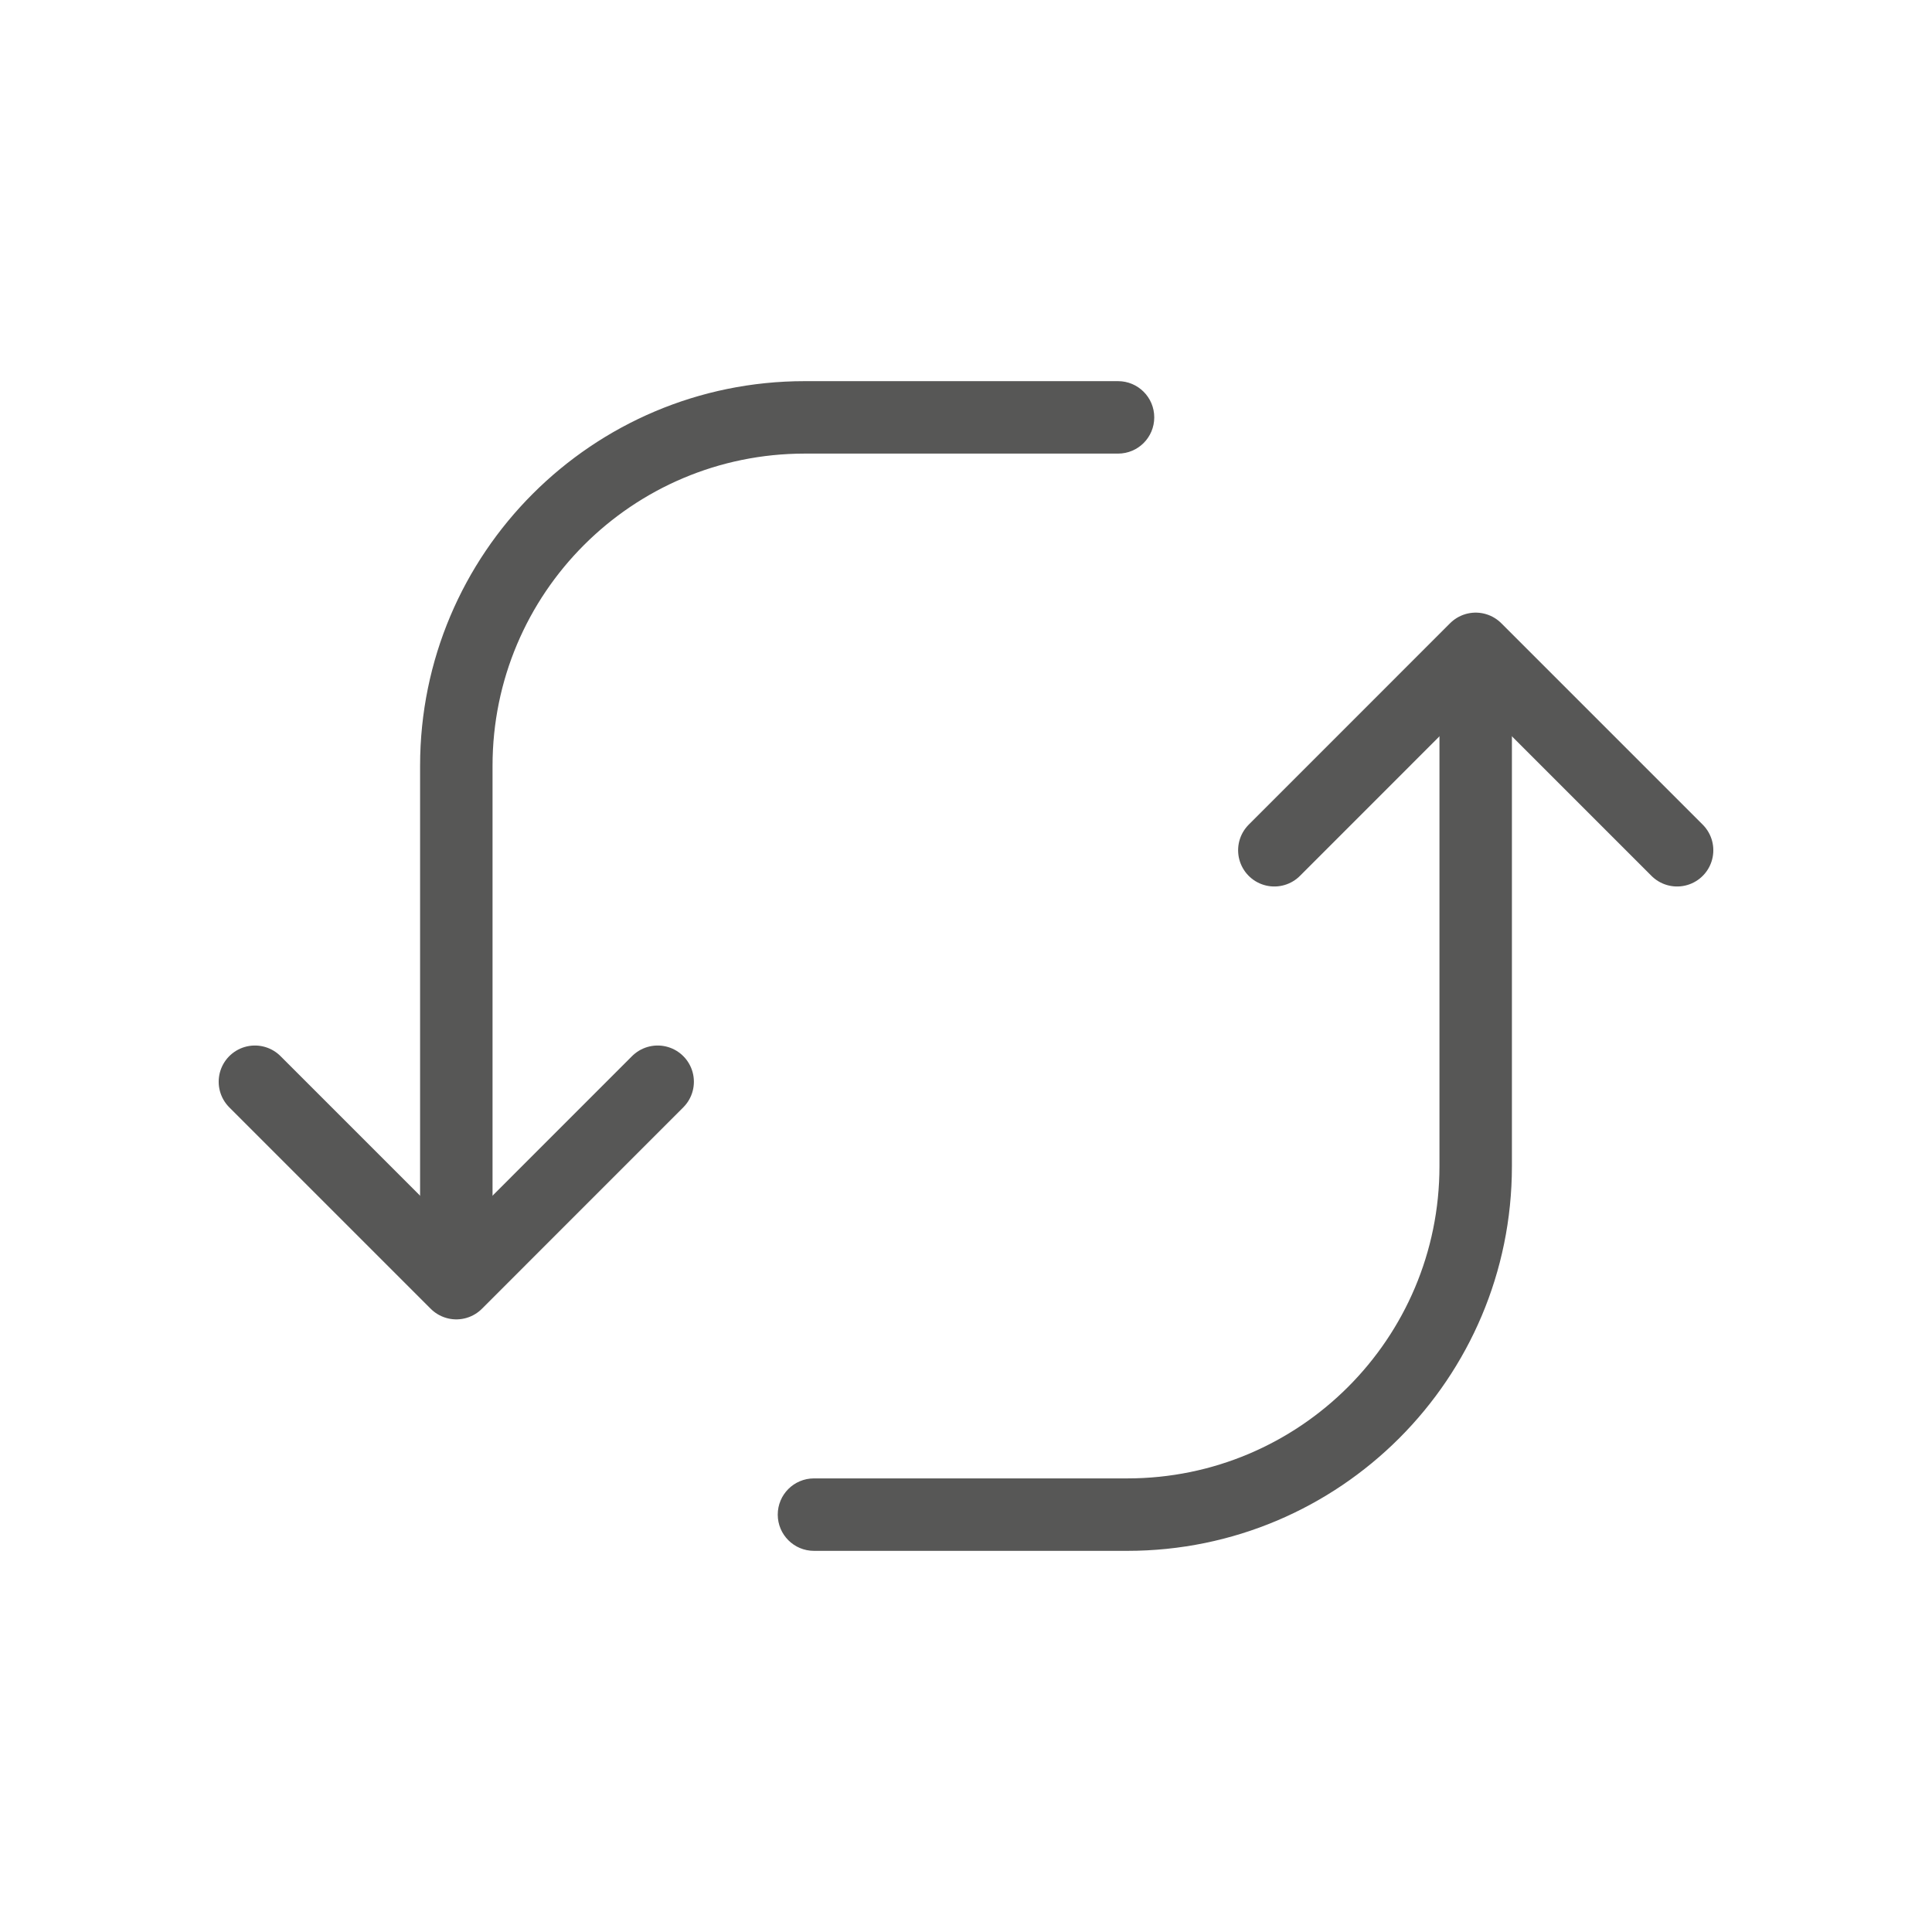
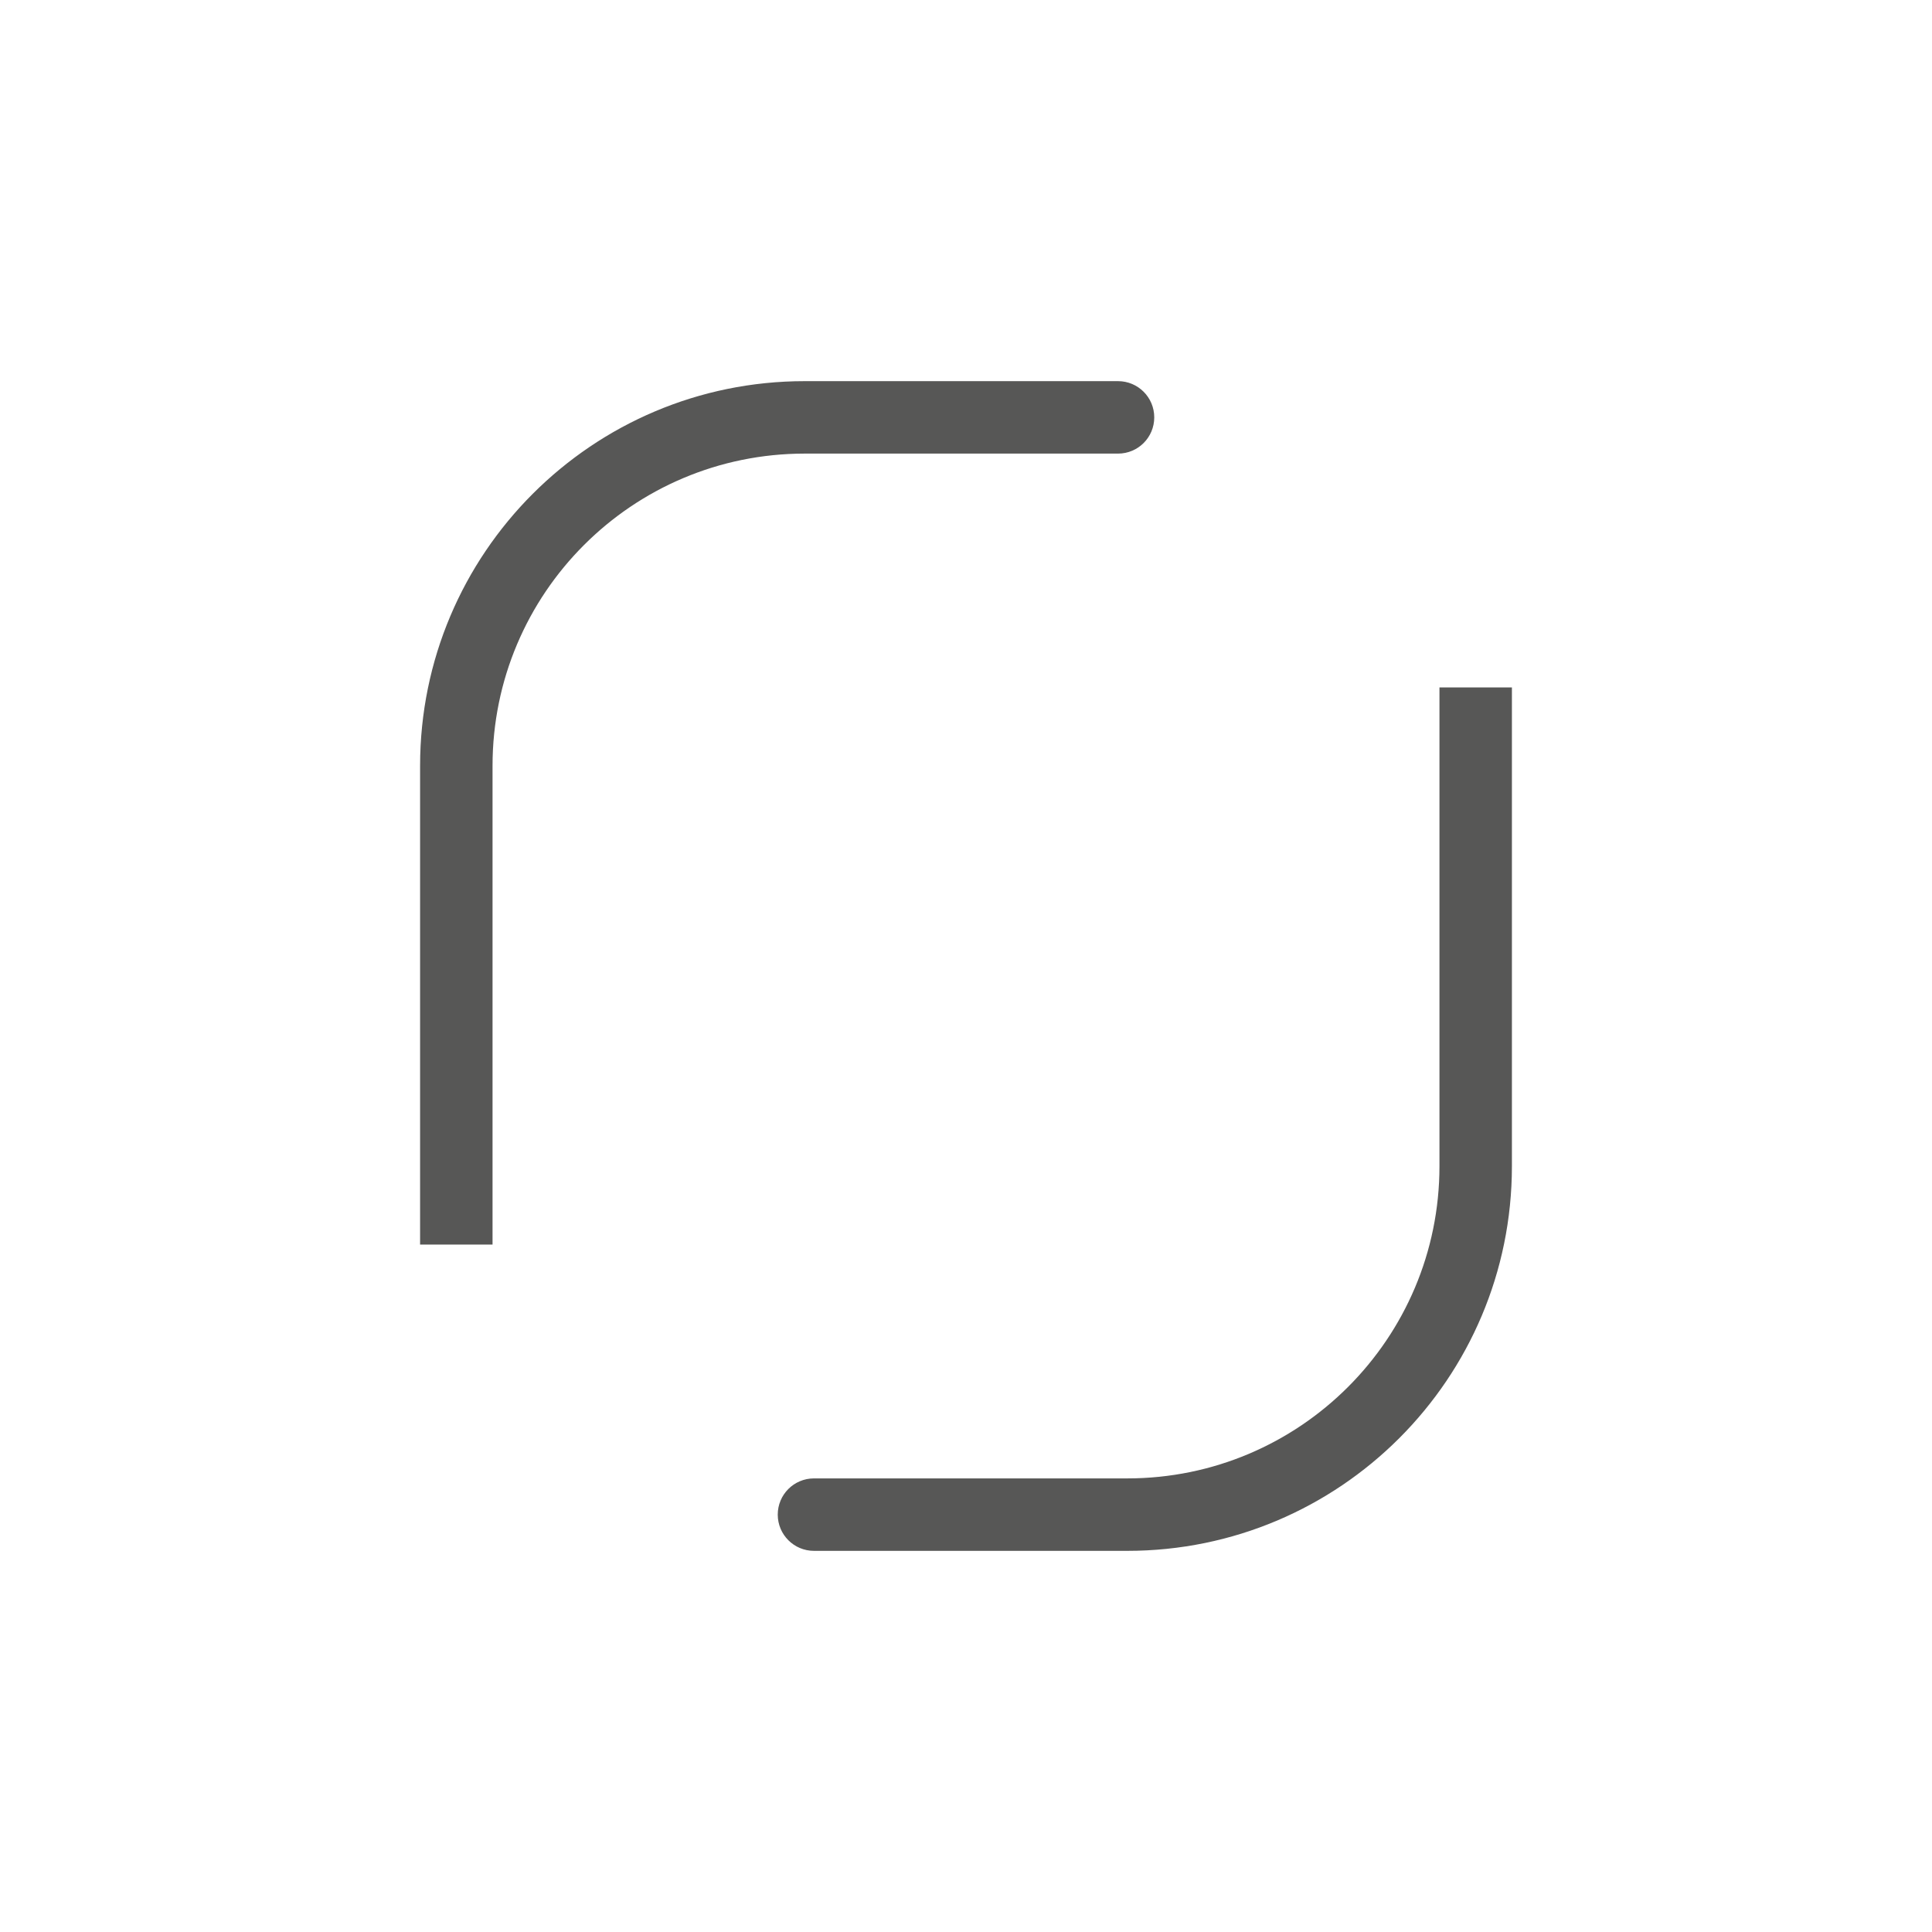
<svg xmlns="http://www.w3.org/2000/svg" width="32" height="32" viewBox="0 0 32 32" fill="none">
  <path d="M18.518 7.513C18.85 7.513 19.118 7.245 19.118 6.913C19.118 6.582 18.85 6.313 18.518 6.313V7.513ZM7.558 20.614H8.158V12.684H7.558H6.958V20.614H7.558ZM13.329 6.913V7.513H18.518V6.913V6.313H13.329V6.913ZM7.558 12.684H8.158C8.158 9.828 10.473 7.513 13.329 7.513V6.913V6.313C9.81 6.313 6.958 9.166 6.958 12.684H7.558Z" fill="#575756" />
-   <path d="M4.222 17.917L7.558 21.253L10.893 17.917" stroke="#575756" stroke-width="1.2" stroke-linecap="round" stroke-linejoin="round" />
  <path d="M13.482 24.487C13.15 24.487 12.882 24.755 12.882 25.087C12.882 25.418 13.15 25.687 13.482 25.687L13.482 24.487ZM24.442 11.386L23.842 11.386L23.842 19.316L24.442 19.316L25.042 19.316L25.042 11.386L24.442 11.386ZM18.671 25.087L18.671 24.487L13.482 24.487L13.482 25.087L13.482 25.687L18.671 25.687L18.671 25.087ZM24.442 19.316L23.842 19.316C23.842 22.172 21.527 24.487 18.671 24.487L18.671 25.087L18.671 25.687C22.19 25.687 25.042 22.834 25.042 19.316L24.442 19.316Z" fill="#575756" />
-   <path d="M27.778 14.083L24.442 10.747L21.107 14.083" stroke="#575756" stroke-width="1.2" stroke-linecap="round" stroke-linejoin="round" />
</svg>